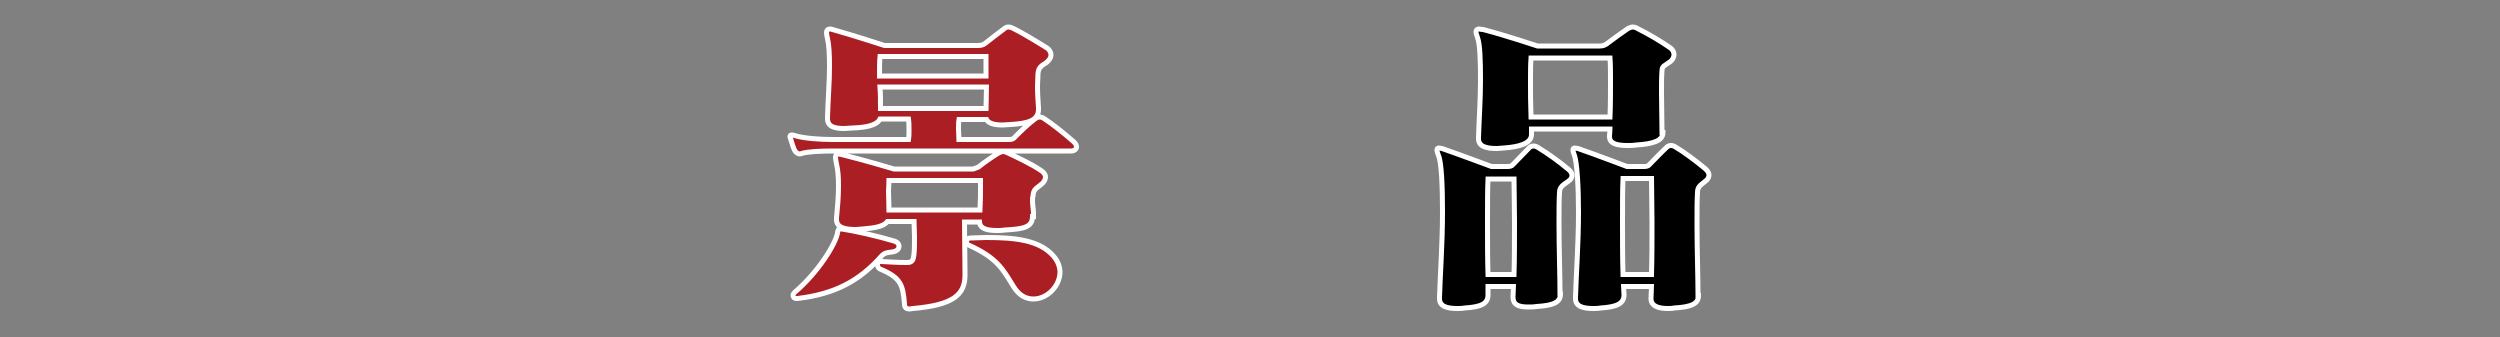
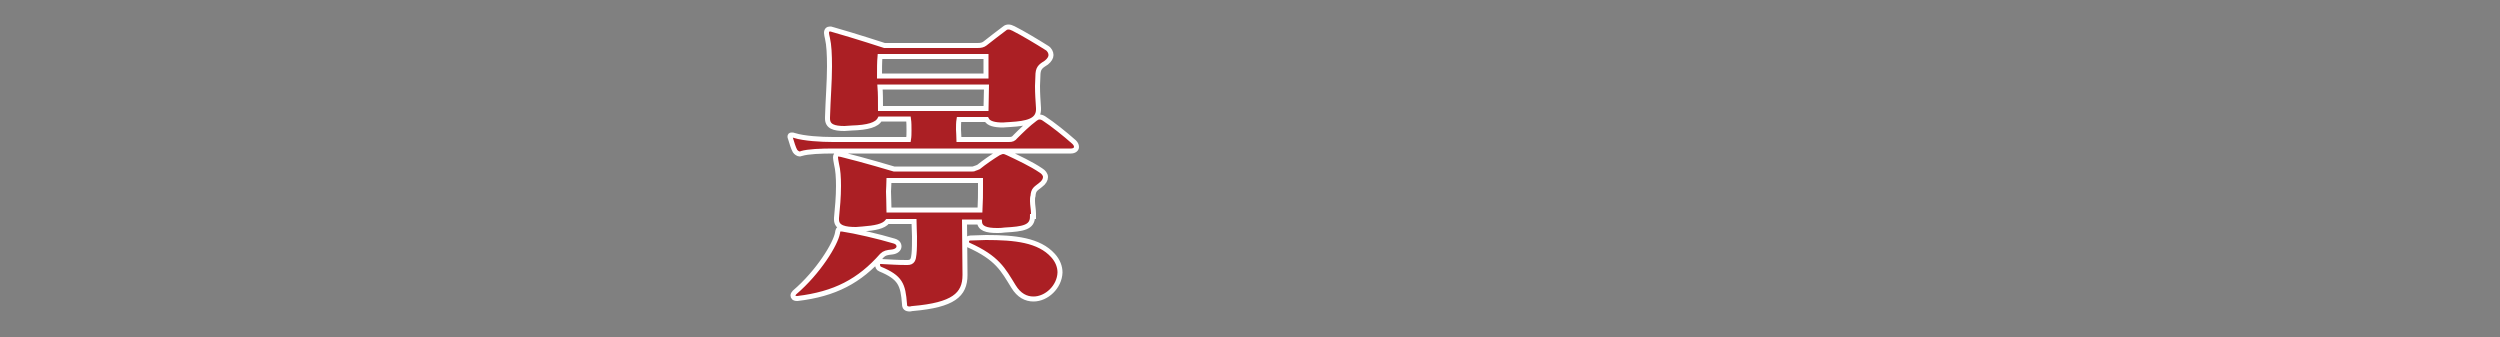
<svg xmlns="http://www.w3.org/2000/svg" version="1.1" id="レイヤー_1" x="0px" y="0px" viewBox="0 0 500 67.4" style="enable-background:new 0 0 500 67.4;" xml:space="preserve">
  <rect x="0" y="0" width="500" height="67.4" fill="#808080" stroke="none" />
  <style type="text/css">
	.st0{fill:#B41D23;stroke:#FFFFFF;stroke-miterlimit:10;}
	.st1{stroke:#FFFFFF;stroke-miterlimit:10;}
	.st2{fill:#AB1F24;stroke:#FFFFFF;stroke-miterlimit:10;}
</style>
  <g>
    <path class="st2" d="M166.7,30.2c-2.5,0-5.1,0.1-6.4,0.5c-0.1,0-0.2,0.1-0.3,0.1c-0.4,0-0.8-0.3-1-0.6c-0.3-0.5-0.7-1.8-0.9-2.5   c-0.1-0.2-0.1-0.3-0.1-0.4c0-0.2,0.1-0.3,0.3-0.3h0.1c0.1,0,0.3,0,0.5,0.1c1.9,0.6,5.3,0.8,7.7,0.8h15.1c0.1-0.6,0.1-1.2,0.1-1.8   c0-0.8,0-1.6-0.1-2.3H176c-0.6,1.2-2.5,1.7-5.6,1.8c-0.5,0-1,0.1-1.5,0.1c-2.1,0-3.4-0.4-3.4-2v-0.2c0.1-3.6,0.4-7.2,0.4-10.2   c0-2.4-0.1-4.3-0.4-5.6c-0.1-0.5-0.2-0.8-0.2-1.1c0-0.6,0.3-0.8,0.7-0.8c0.1,0,0.3,0,0.5,0.1c4.6,1.3,10.4,3.2,10.4,3.2h18.6   c0.7,0,1.1-0.1,1.5-0.4c1-0.8,2.7-2.1,3.9-3c0.2-0.2,0.5-0.3,0.8-0.3c0.3,0,0.6,0.1,1,0.3c1.8,0.9,4.8,2.7,6.7,3.9   c0.5,0.3,0.8,0.9,0.8,1.4s-0.3,1-0.9,1.5c-0.9,0.6-1.6,0.9-1.7,2.2c0,0.8-0.1,1.7-0.1,2.5c0,1.5,0.1,2.9,0.2,4.4V22   c-0.1,2.2-2.3,2.7-5.6,2.9c-0.6,0-1.1,0.1-1.5,0.1c-1.7,0-2.9-0.3-3.3-1.1h-5.5c-0.1,0.6-0.1,1.3-0.1,2c0,0.7,0.1,1.3,0.1,2h10   c0.6,0,0.9-0.1,1.3-0.6c1-1,2.5-2.5,4-3.6c0.3-0.2,0.5-0.3,0.8-0.3c0.3,0,0.6,0.1,0.9,0.3c1.7,1.1,4.2,3.1,6,4.7   c0.3,0.3,0.5,0.6,0.5,1c0,0.4-0.4,0.8-1.1,0.8H166.7z M159.4,59.7c-0.6,0-0.8-0.3-0.8-0.6c0-0.2,0.1-0.4,0.3-0.6   c4.8-4.1,8.2-9.7,8.6-11.9c0.1-0.6,0.1-0.8,0.6-0.8h0.3c2.7,0.4,7.4,1.5,10.4,2.4c0.7,0.2,1,0.6,1,1.1c0,0.5-0.5,1-1.4,1.1   c-1,0.1-1.5,0.2-2,0.7c-4.5,5.1-9.4,7.7-16.9,8.6H159.4z M206.5,43.3c0,2.2-1.9,2.5-5.5,2.7c-0.6,0.1-1.1,0.1-1.6,0.1   c-2.1,0-3.4-0.4-3.5-1.7h-3c0,3.2,0.1,7.1,0.1,10.5V55c0,4-2.4,6-10.4,6.7c-0.3,0-0.4,0.1-0.6,0.1c-0.8,0-1.1-0.3-1.1-1   c-0.3-3.9-0.8-5.3-4.9-7c-0.3-0.1-0.5-0.5-0.5-0.9c0-0.3,0.2-0.6,0.6-0.6h0.1c2.1,0.1,3.2,0.2,5.1,0.2h0.2c1,0,1.2-0.6,1.3-1.7   c0.1-0.9,0.1-2.2,0.1-3.5c0-1-0.1-2-0.1-3h-5.3c-0.8,1-2.5,1.3-5,1.5c-0.4,0-0.9,0.1-1.3,0.1c-2.1,0-3.9-0.3-3.9-2v-0.3   c0.2-2,0.4-4.3,0.4-6.4c0-1.7-0.1-3.2-0.4-4.4c-0.1-0.6-0.2-1-0.2-1.3c0-0.5,0.2-0.7,0.6-0.7c0.2,0,0.4,0.1,0.6,0.1   c4.5,1.1,10.5,2.9,10.5,2.9h15.7c0.1,0,0.3,0,0.4-0.1c0.3-0.1,0.6-0.2,0.8-0.3c1.1-0.9,2.7-2,4-2.8c0.3-0.1,0.6-0.3,0.9-0.3   c0.3,0,0.6,0.1,1,0.3c1.9,0.9,4.7,2.2,6.6,3.5c0.5,0.3,0.9,0.8,0.9,1.3s-0.3,1.1-1,1.6c-1,0.8-1.4,0.9-1.5,2.2   c-0.1,0.3-0.1,0.6-0.1,1c0,0.8,0.2,1.7,0.2,2.5V43.3z M197.2,11.3H176c-0.1,1.1-0.1,2.5-0.1,3.9h21.3V11.3z M176,17.4   c0.1,1.3,0.1,2.8,0.1,4.3h21.1c0-1.4,0.1-2.9,0.1-4.3H176z M196,36.1h-18.2c0,0.8-0.1,1.5-0.1,2.2c0,1.1,0.1,2.2,0.1,3.7H196   c0.1-1.8,0.1-3.2,0.1-4.4V36.1z M206.7,59.8c-1.5,0-2.9-0.7-4-2.5c-2.1-3.4-3.2-5.7-9-8.3c-0.3-0.1-0.4-0.4-0.4-0.7   c0-0.4,0.3-0.7,0.8-0.7c1,0,2.1-0.1,3.1-0.1c5.8,0,10.6,0.5,13.4,3.6c1,1.1,1.4,2.3,1.4,3.4C211.9,57.4,209.3,59.8,206.7,59.8z" />
-     <path class="st1" d="M312.1,58.8c0,1.7-1.5,2.3-4.8,2.5c-0.6,0.1-1.2,0.1-1.7,0.1c-2,0-3-0.5-3-2v-0.1c0-0.6,0.1-1.4,0.1-2h-5.1V59   c0,1.8-1.5,2.4-4.7,2.6c-0.5,0.1-1,0.1-1.4,0.1c-2.1,0-3.6-0.4-3.6-2v-0.2c0.1-3.9,0.6-10.9,0.6-17c0-5.3-0.2-10-0.8-11.4   c-0.2-0.5-0.3-0.8-0.3-1.1c0-0.3,0.1-0.4,0.4-0.4c0.2,0,0.4,0.1,0.6,0.1c3.2,1.1,9.9,3.6,9.9,3.6h3.2c0.5,0,0.9-0.1,1.1-0.4   c1-1,2.4-2.5,3.3-3.4c0.2-0.2,0.5-0.3,0.8-0.3c0.3,0,0.6,0.1,0.9,0.3c2,1.2,4.2,2.8,6,4.3c0.5,0.4,0.8,0.8,0.8,1.3   c0,0.4-0.2,0.8-0.8,1.2c-1,0.7-1.7,1.1-1.7,2.2c-0.1,1.5-0.1,3.7-0.1,6.4c0,4.7,0.2,10.4,0.2,13.9V58.8z M332.6,26.5   c0,1.7-2.1,2.3-5.4,2.5c-0.6,0.1-1.2,0.1-1.7,0.1c-2.2,0-3.6-0.4-3.6-1.8v-0.1c0-0.4,0.1-0.9,0.1-1.4h-15.7v1.1   c0,1.8-2.5,2.5-5.6,2.7c-0.4,0-0.9,0.1-1.3,0.1c-2.2,0-3.7-0.4-3.7-2v-0.2c0.1-3.3,0.4-7.6,0.4-11.5c0-3.8-0.1-7.2-0.6-8.5   c-0.1-0.4-0.3-0.8-0.3-1.1c0-0.4,0.2-0.6,0.6-0.6c0.2,0,0.4,0.1,0.8,0.1c4.3,1.1,10.9,3.3,10.9,3.3H320c0.6,0,1-0.2,1.3-0.4   c1.3-1,3-2.2,4.3-3.1c0.3-0.1,0.6-0.3,0.9-0.3s0.7,0.1,1,0.3c2.2,1.1,4.6,2.5,6.6,3.9c0.4,0.3,0.7,0.8,0.7,1.3s-0.3,1.1-0.7,1.4   c-1.1,0.8-1.7,0.9-1.7,1.8c-0.1,1.2-0.1,2.7-0.1,4.3c0,2.6,0.1,5.5,0.1,8V26.5z M302.8,54.9c0.1-3.2,0.1-7,0.1-10.4   c0-3.4-0.1-6.5-0.1-8.7h-5.2c-0.1,2-0.1,5.3-0.1,8.7c0,3.4,0,7.2,0.1,10.4H302.8z M306.2,11.6c-0.1,1.4-0.1,2.9-0.1,4.6   c0,2.2,0,4.6,0.1,7.2H322c0.1-2.5,0.1-5,0.1-7.2c0-1.7,0-3.2-0.1-4.6H306.2z M339.7,59.1c0,1.7-1.5,2.3-4.9,2.5   c-0.4,0.1-0.8,0.1-1.2,0.1c-1.8,0-3.4-0.4-3.4-2v-0.1c0-0.6,0.1-1.7,0.1-2.3h-5.6c0,0.4,0.1,1.1,0.1,1.6V59c0,1.8-1.6,2.4-4.7,2.6   c-0.5,0.1-1,0.1-1.4,0.1c-2.1,0-3.6-0.4-3.6-2v-0.2c0.1-4,0.6-10.9,0.6-17c0-5.3-0.3-9.9-0.8-11.4c-0.2-0.5-0.3-0.8-0.3-1.1   c0-0.3,0.1-0.4,0.4-0.4c0.1,0,0.3,0.1,0.6,0.1c3.2,1.1,9.8,3.6,9.8,3.6h3.4c0.5,0,0.9-0.1,1.1-0.4c1-1,2.6-2.7,3.5-3.5   c0.2-0.2,0.5-0.3,0.8-0.3c0.3,0,0.6,0.1,0.9,0.3c1.7,1,4.1,2.8,5.9,4.3c0.5,0.4,0.8,0.9,0.8,1.3s-0.2,0.9-0.8,1.3   c-1,0.8-1.5,1.1-1.5,2.2c-0.1,1.4-0.1,3.7-0.1,6.3c0,4.8,0.2,10.7,0.2,14.2V59.1z M330.3,54.9c0.1-3.2,0.1-6.9,0.1-10.4   c0-3.4-0.1-6.6-0.1-8.8h-5.7c-0.1,2.1-0.1,5.3-0.1,8.8c0,3.4,0,7.2,0.1,10.4H330.3z" />
  </g>
</svg>